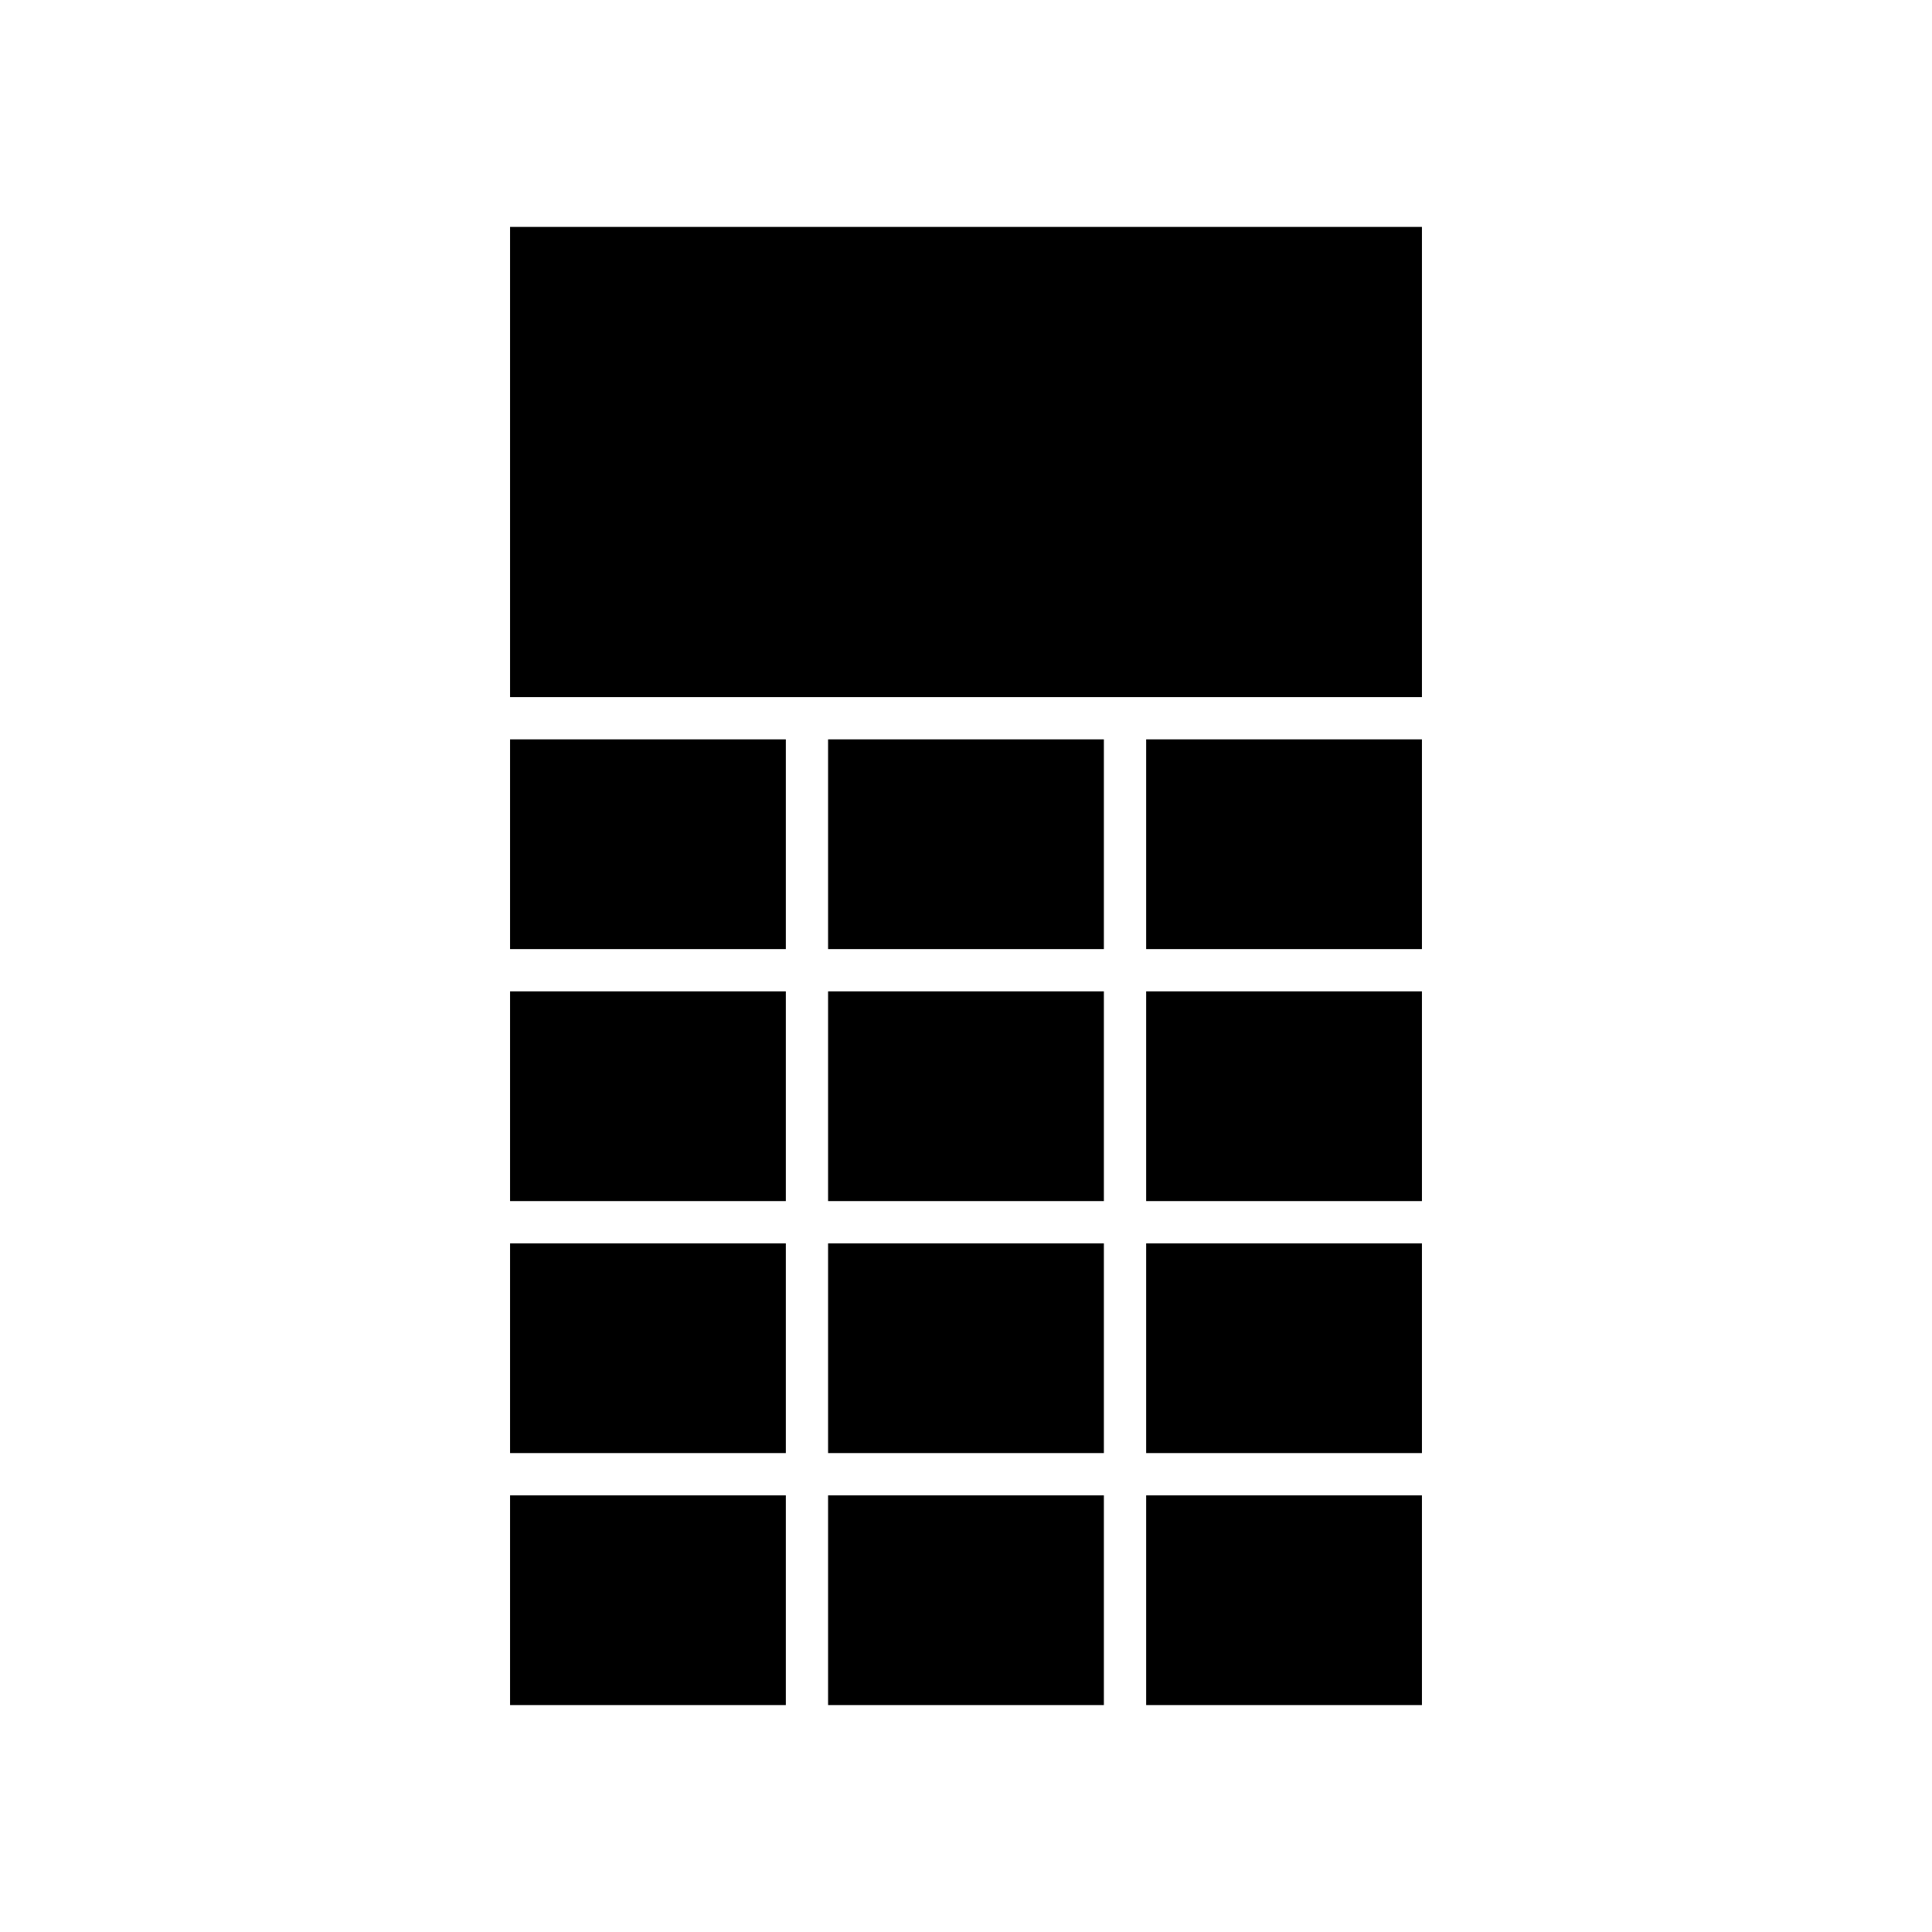
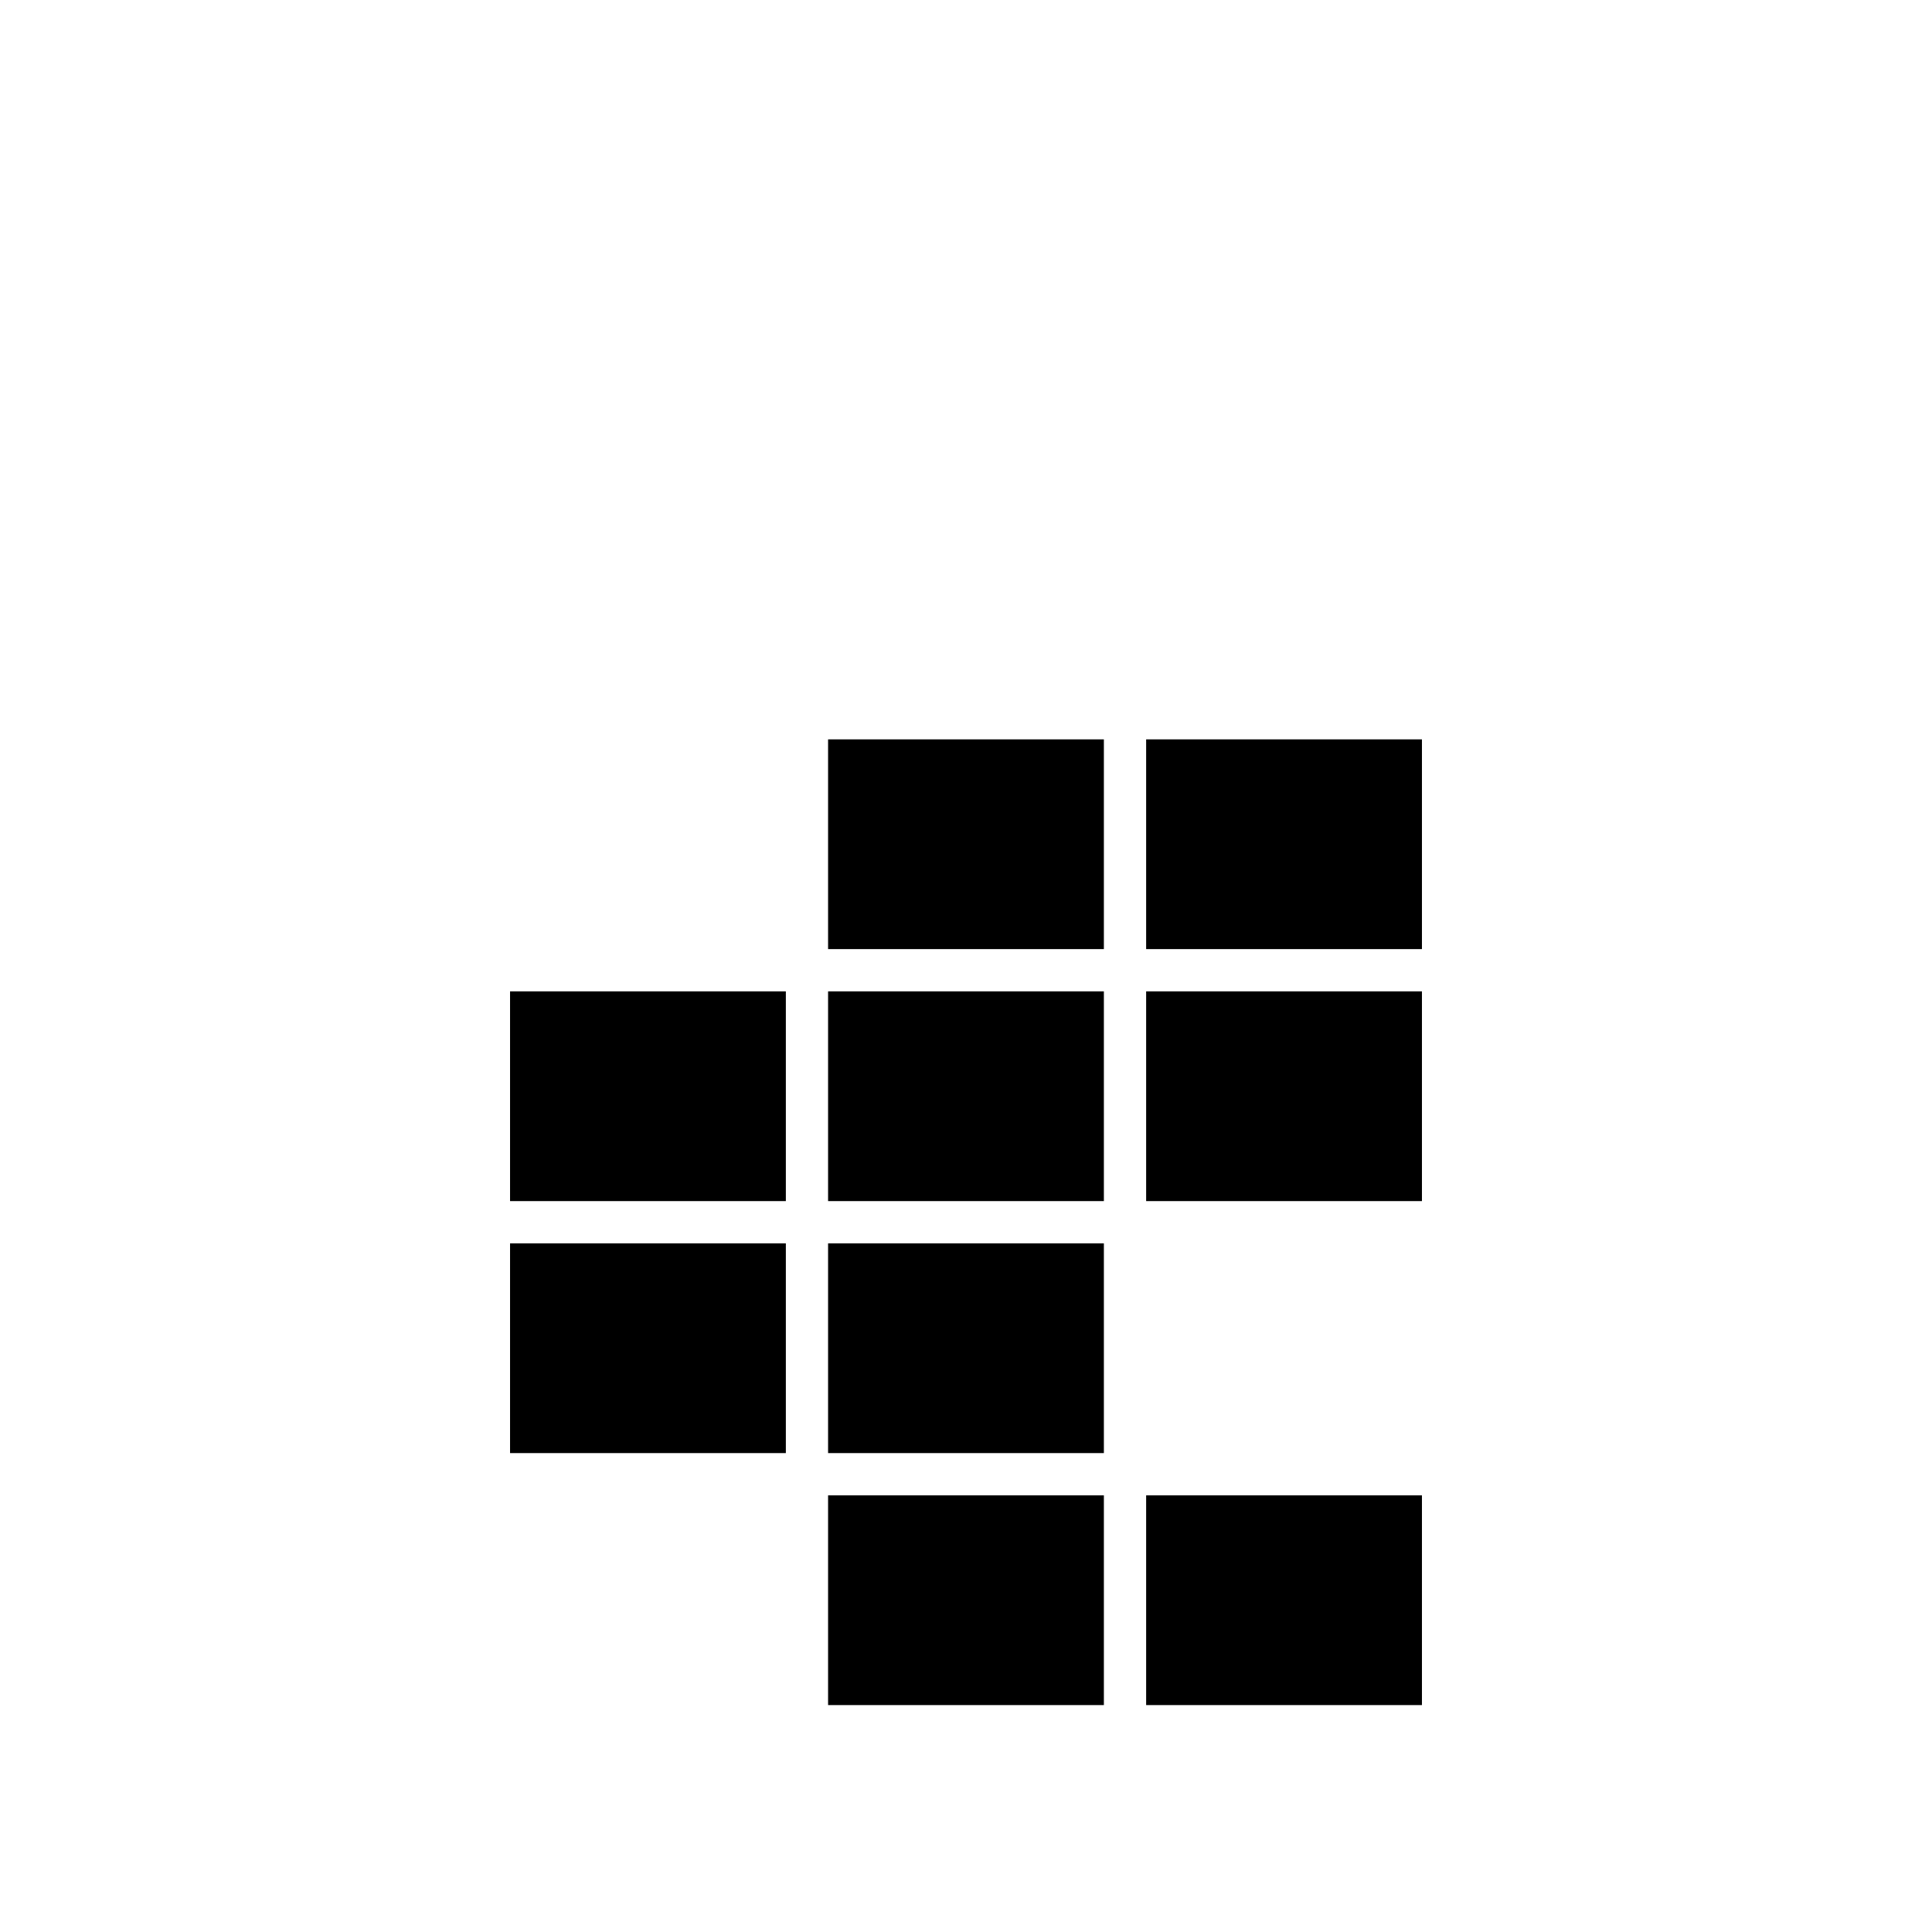
<svg xmlns="http://www.w3.org/2000/svg" fill="#000000" width="800px" height="800px" version="1.1" viewBox="144 144 512 512">
  <g>
    <path d="m363.45 540.28h73.09v55.586h-73.09z" />
    <path d="m363.45 473.5h73.09v55.586h-73.09z" />
    <path d="m363.45 406.72h73.09v55.586h-73.09z" />
    <path d="m363.45 339.94h73.09v55.582h-73.09z" />
    <path d="m447.74 540.28h73.09v55.586h-73.09z" />
-     <path d="m447.74 473.5h73.09v55.586h-73.09z" />
    <path d="m447.74 406.72h73.09v55.586h-73.09z" />
    <path d="m447.74 339.94h73.09v55.582h-73.09z" />
-     <path d="m279.17 204.13h241.66v124.61h-241.66z" />
-     <path d="m279.17 339.94h73.09v55.582h-73.09z" />
    <path d="m279.17 406.72h73.09v55.586h-73.09z" />
    <path d="m279.17 473.5h73.09v55.586h-73.09z" />
-     <path d="m279.17 540.28h73.09v55.586h-73.09z" />
  </g>
</svg>